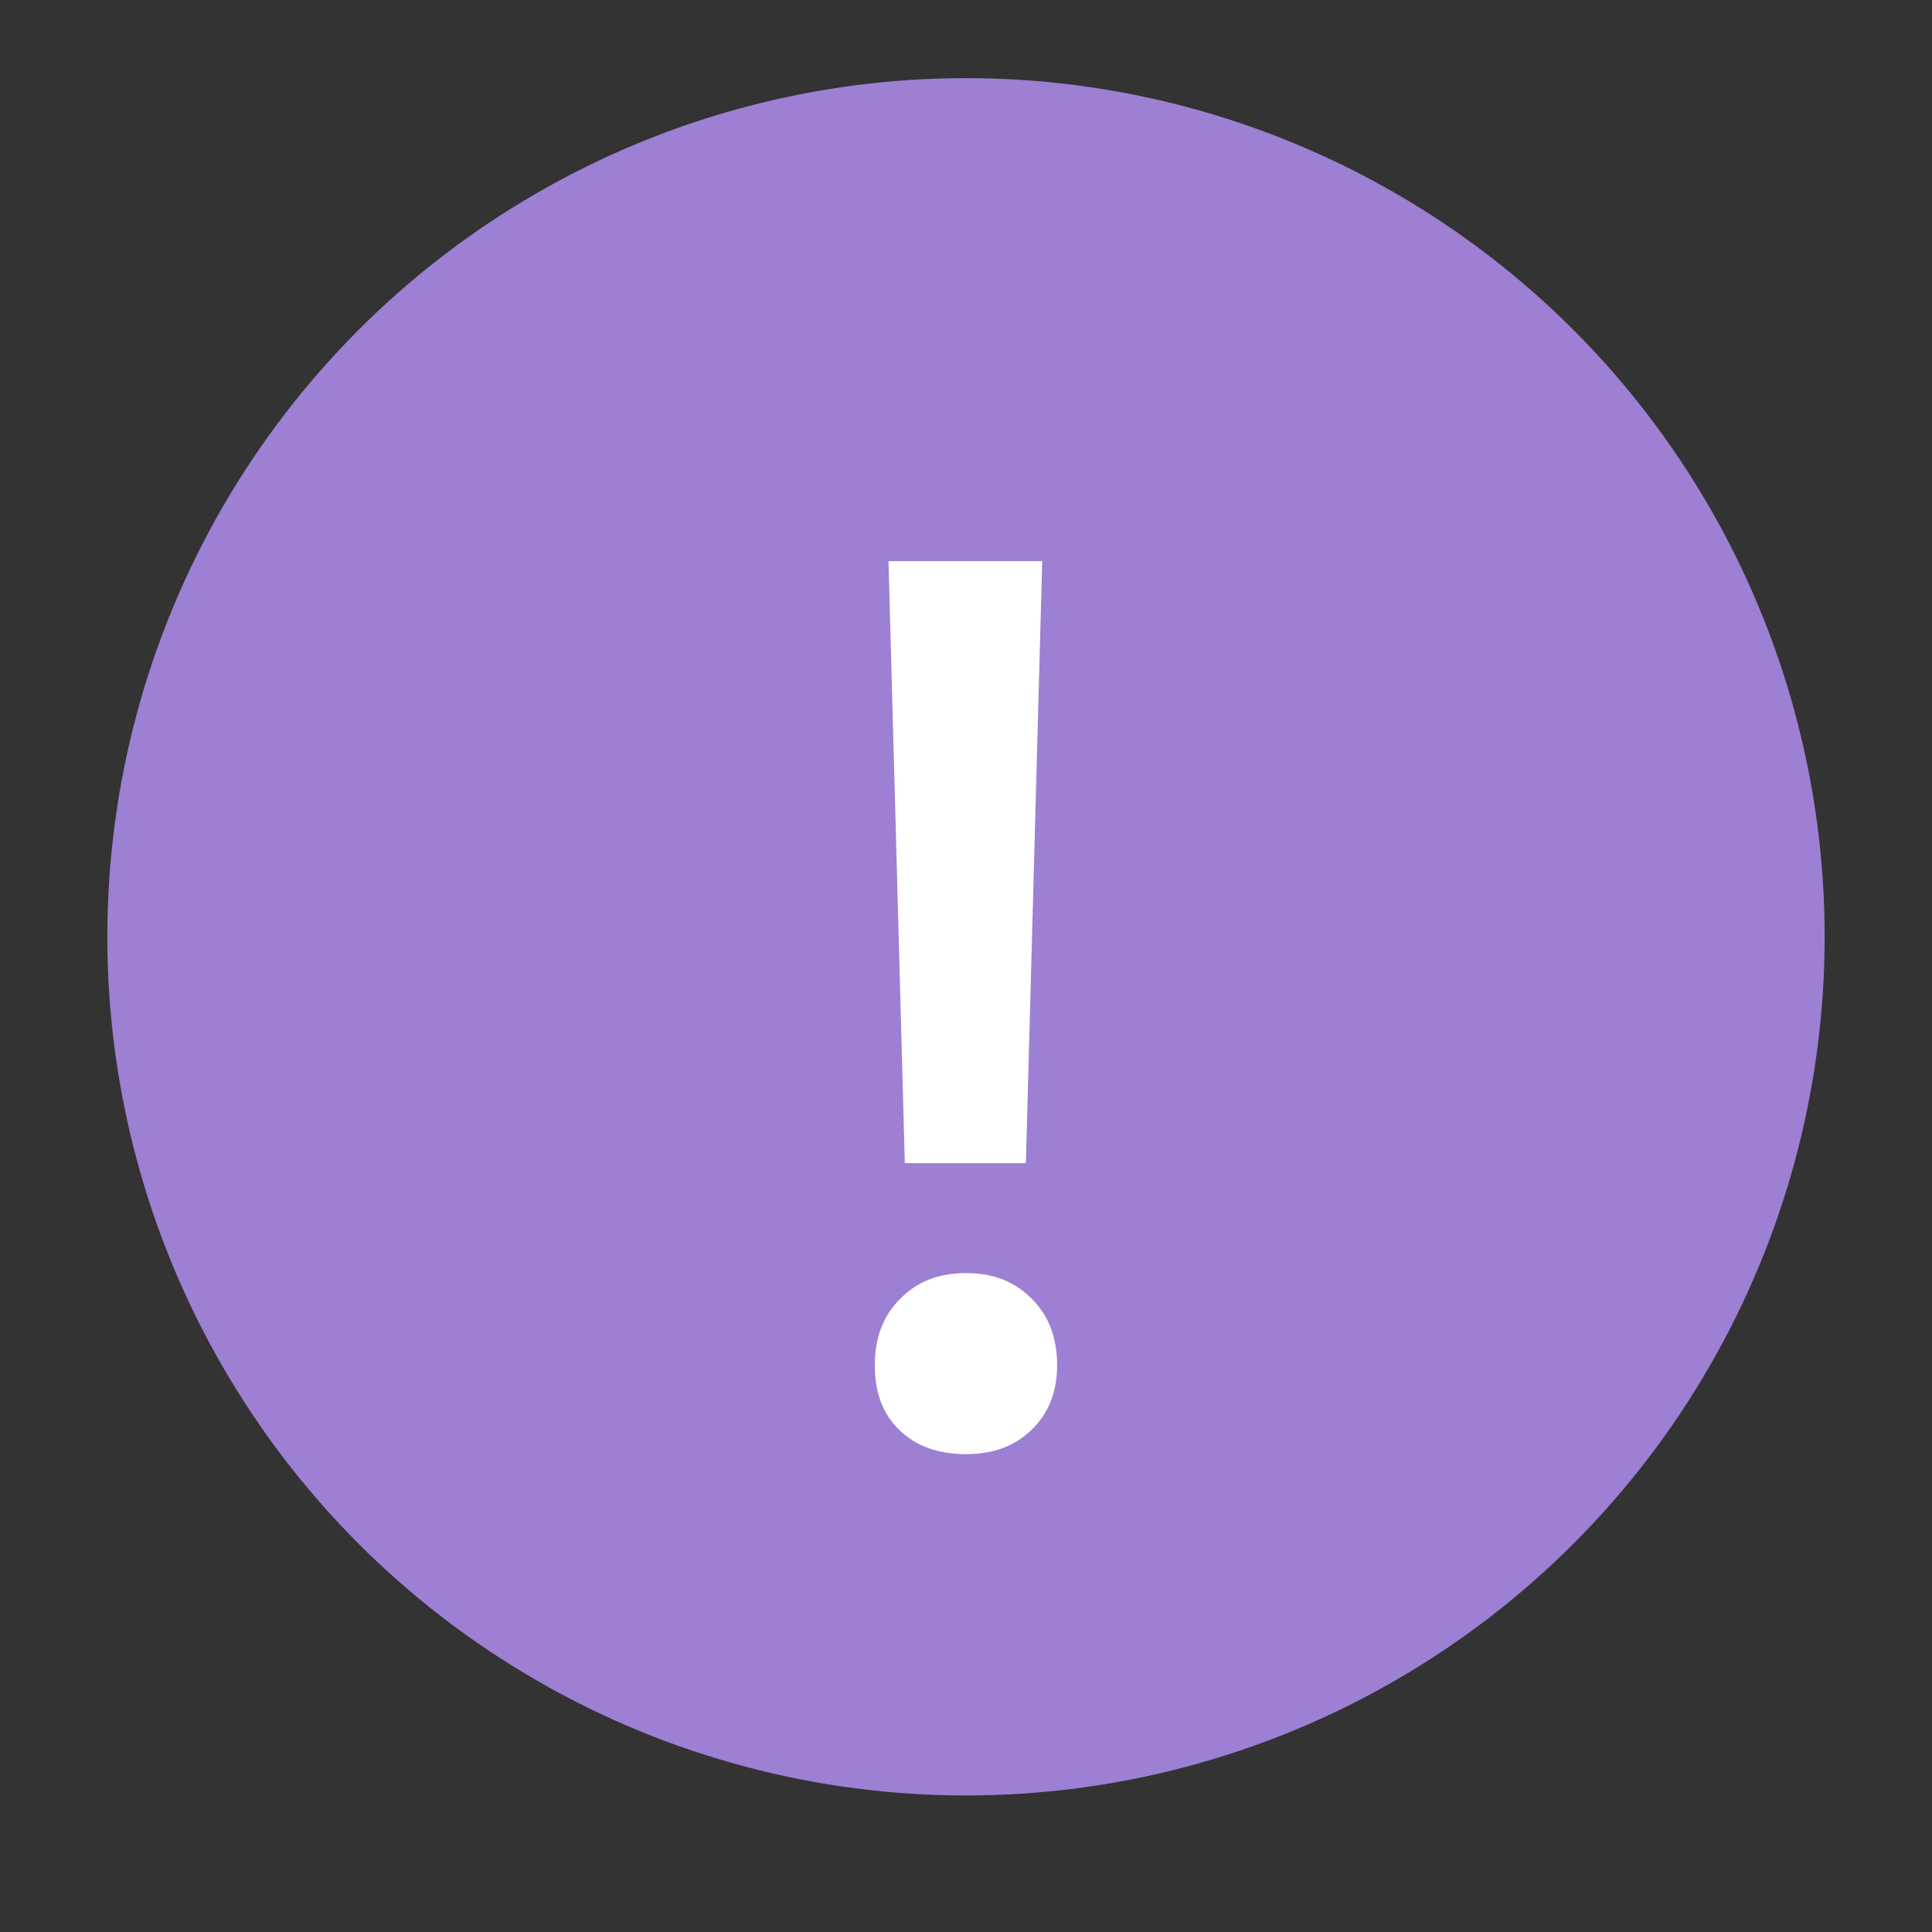
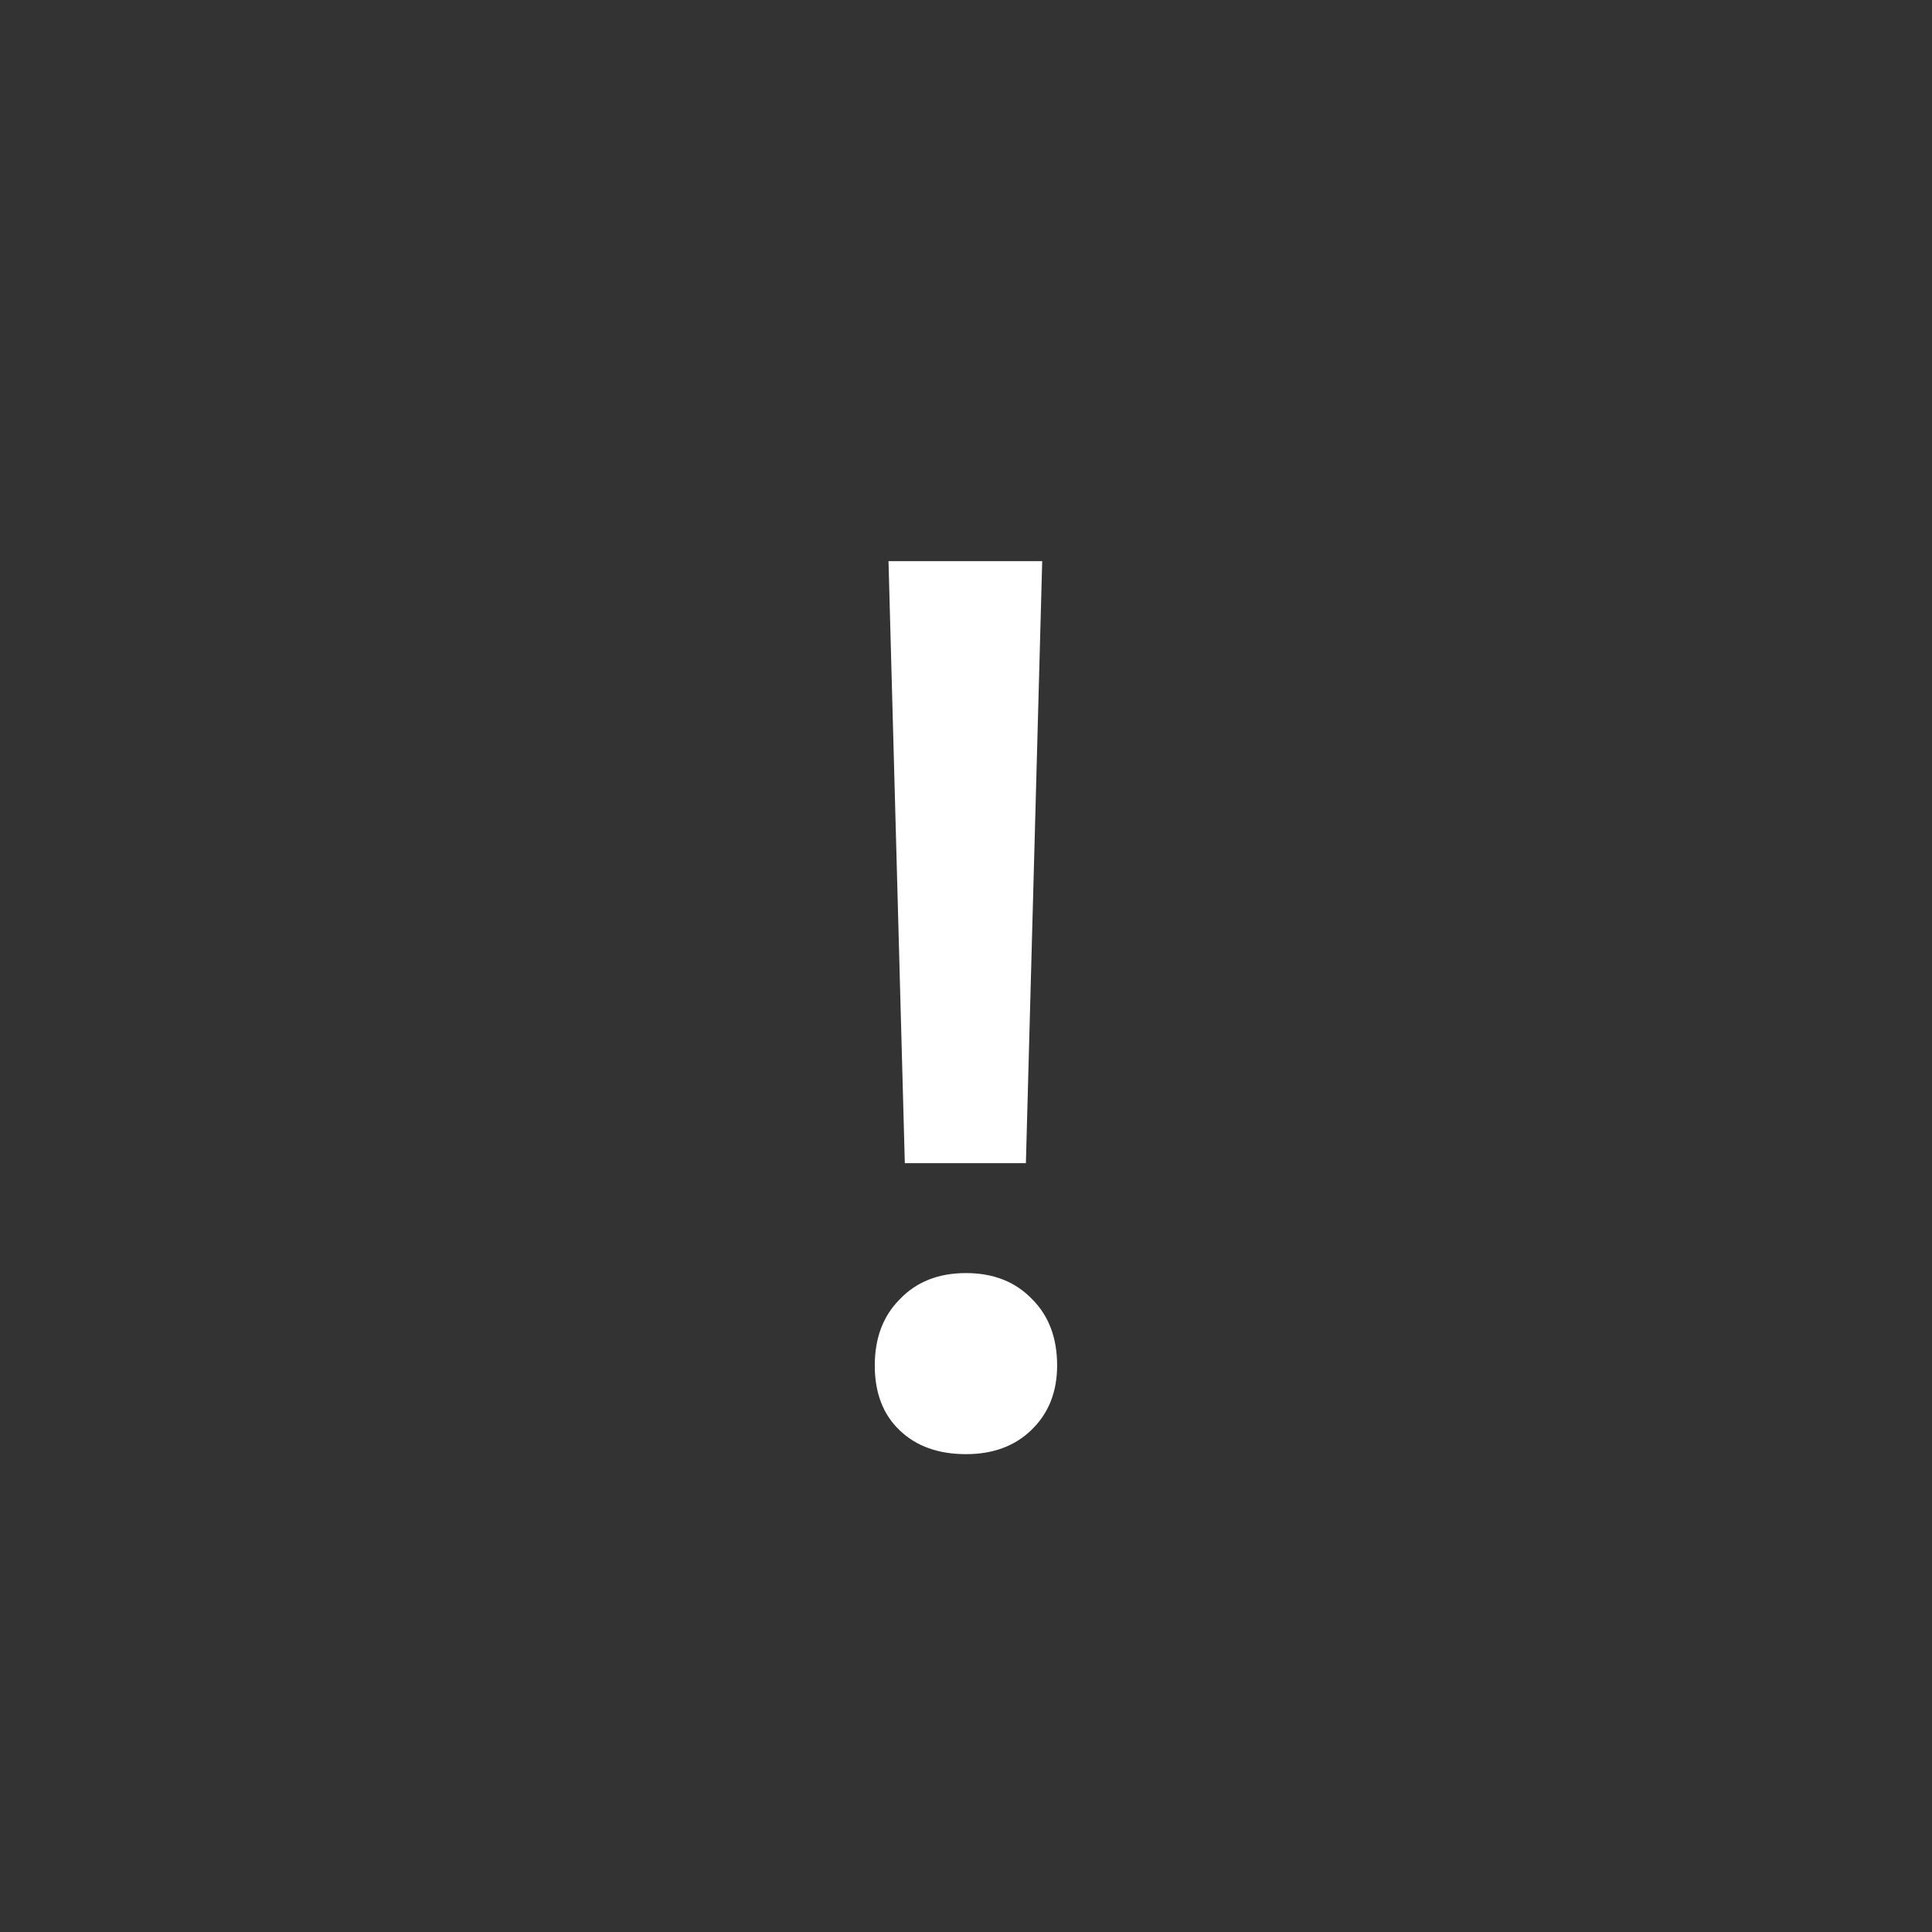
<svg xmlns="http://www.w3.org/2000/svg" width="18" height="18" viewBox="0 0 18 18" fill="none">
  <rect x="0" y="0" width="18" height="18" fill="#333333" stroke="none" />
-   <circle cx="9" cy="8.728" r="8" fill="#9D7FD4" />
  <path d="M8.43 10.837L8.278 5.228H9.71L9.558 10.837H8.43ZM9 11.861C9.256 11.861 9.461 11.942 9.617 12.105C9.772 12.26 9.849 12.466 9.849 12.722C9.849 12.97 9.768 13.172 9.605 13.327C9.45 13.475 9.248 13.548 9 13.548C8.744 13.548 8.538 13.475 8.383 13.327C8.228 13.18 8.15 12.978 8.15 12.722C8.15 12.466 8.228 12.26 8.383 12.105C8.538 11.942 8.744 11.861 9 11.861Z" fill="white" />
</svg>